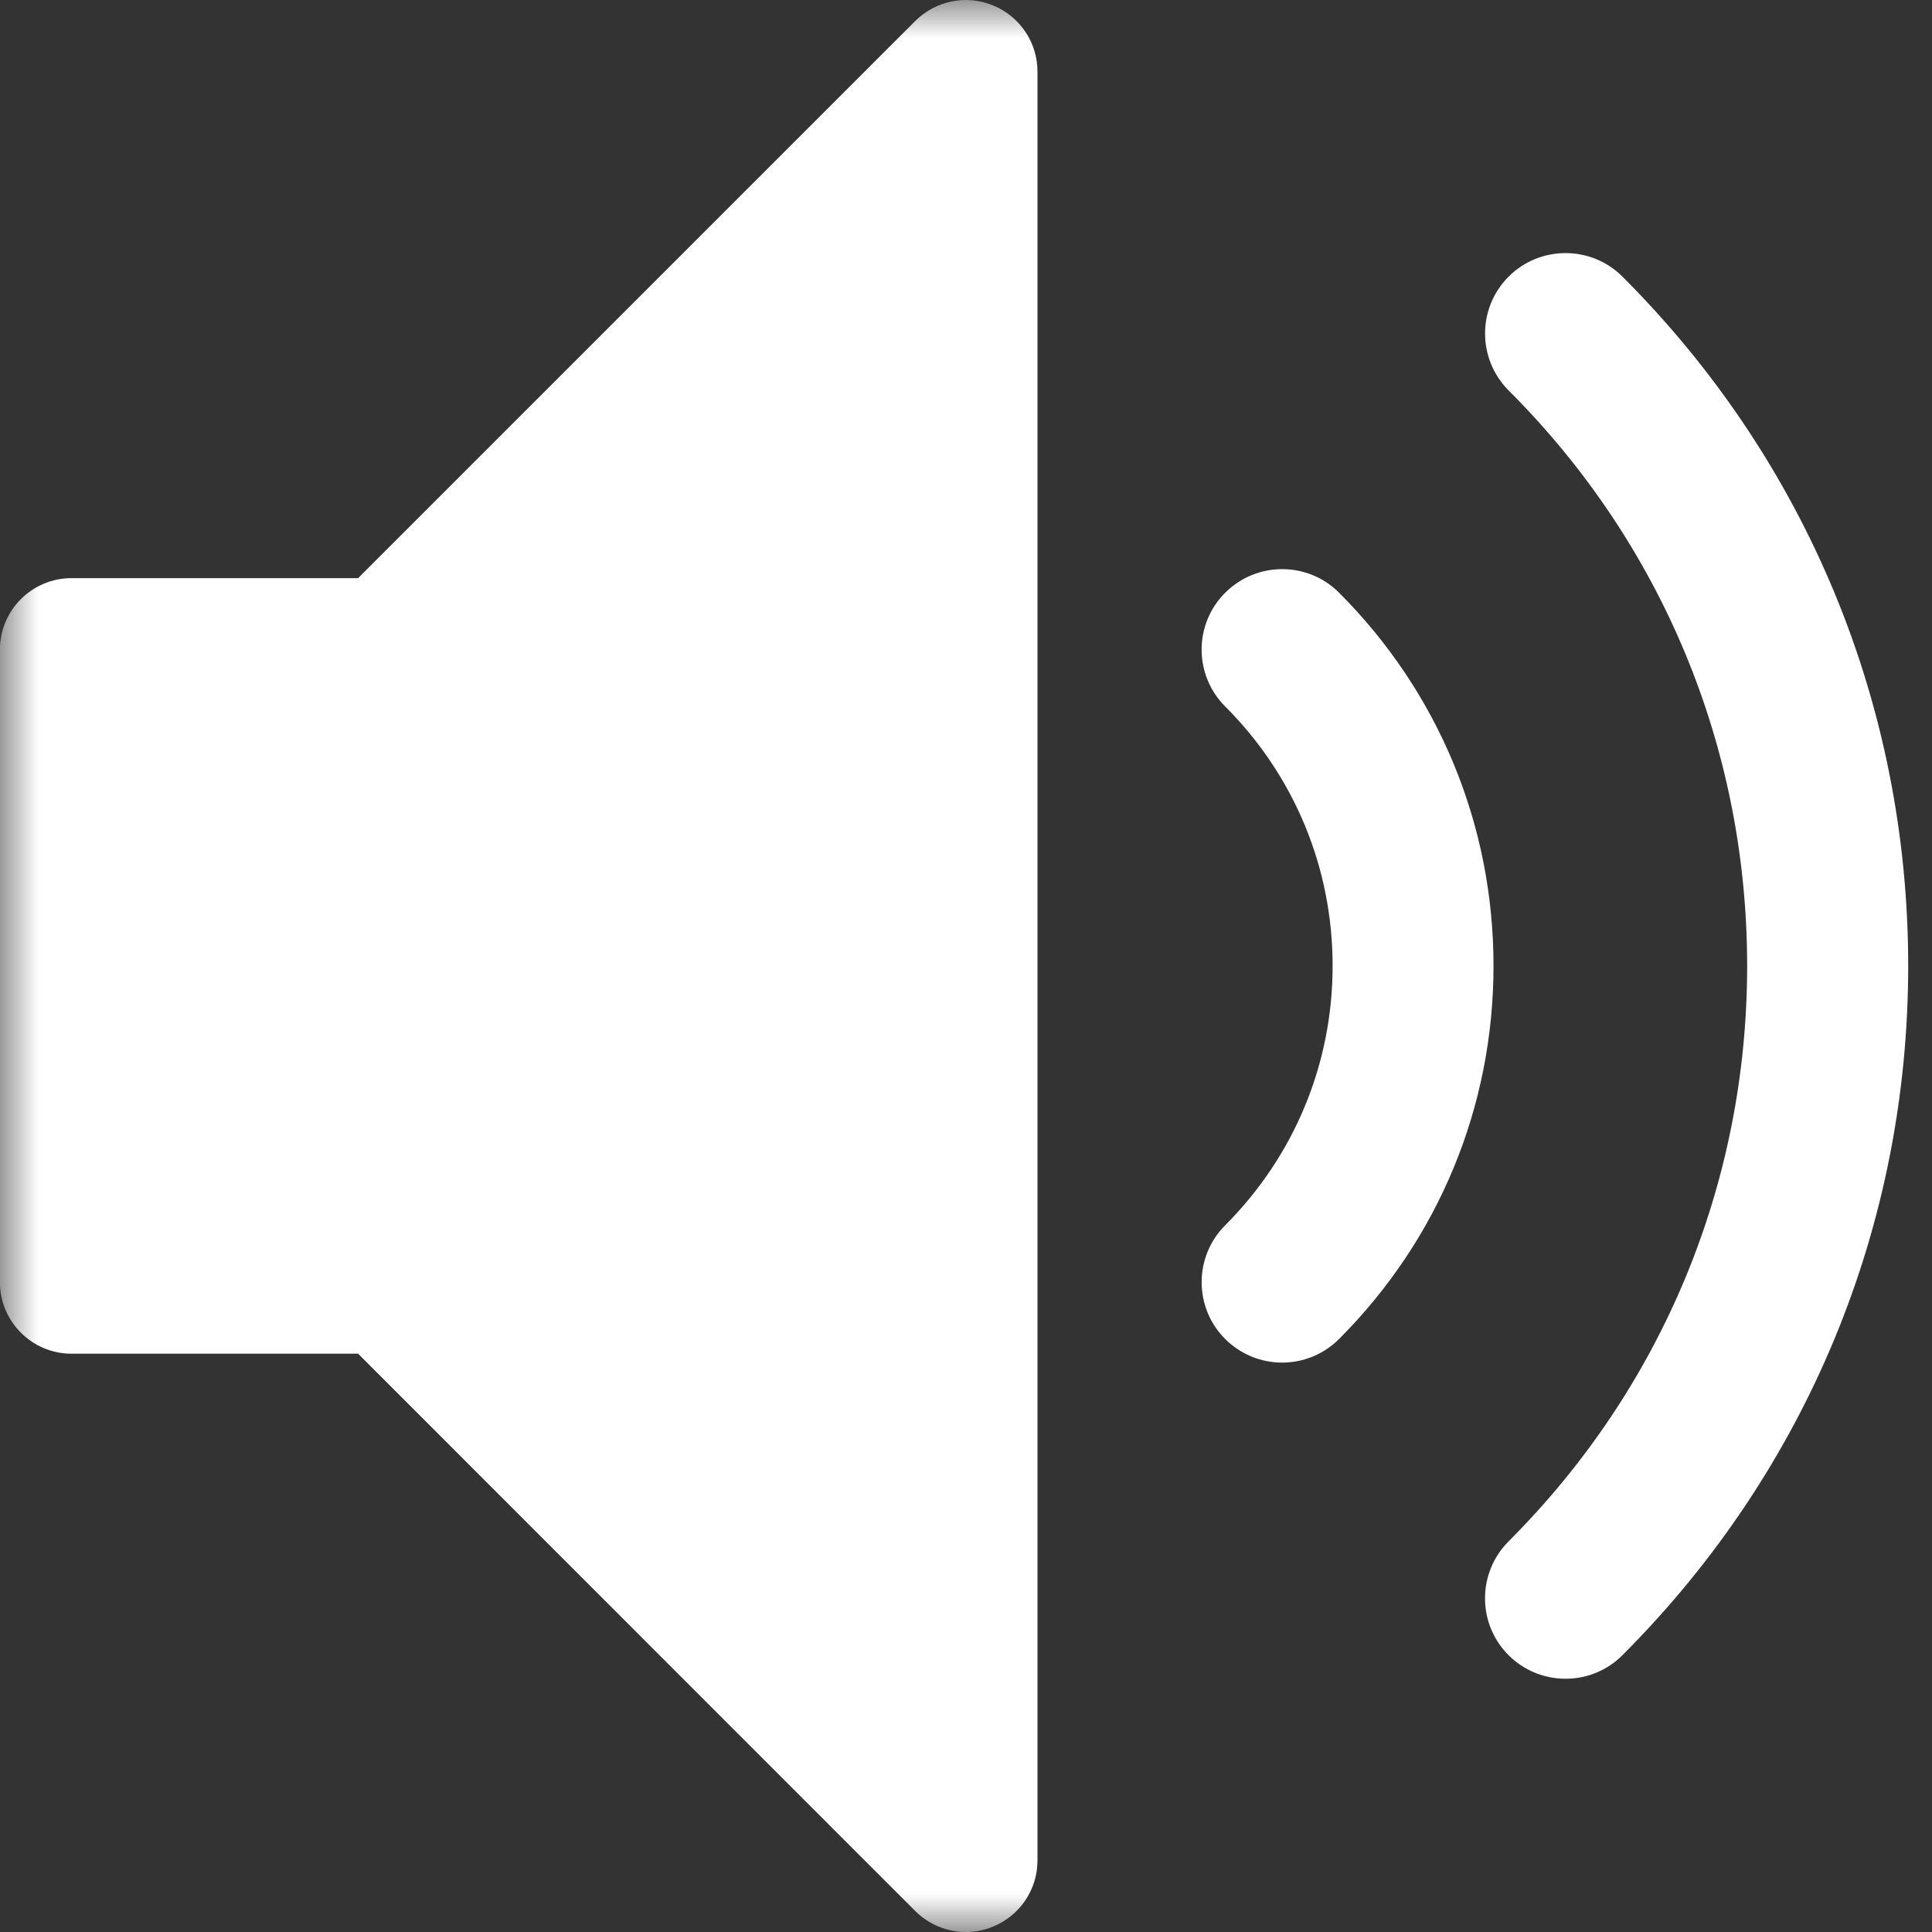
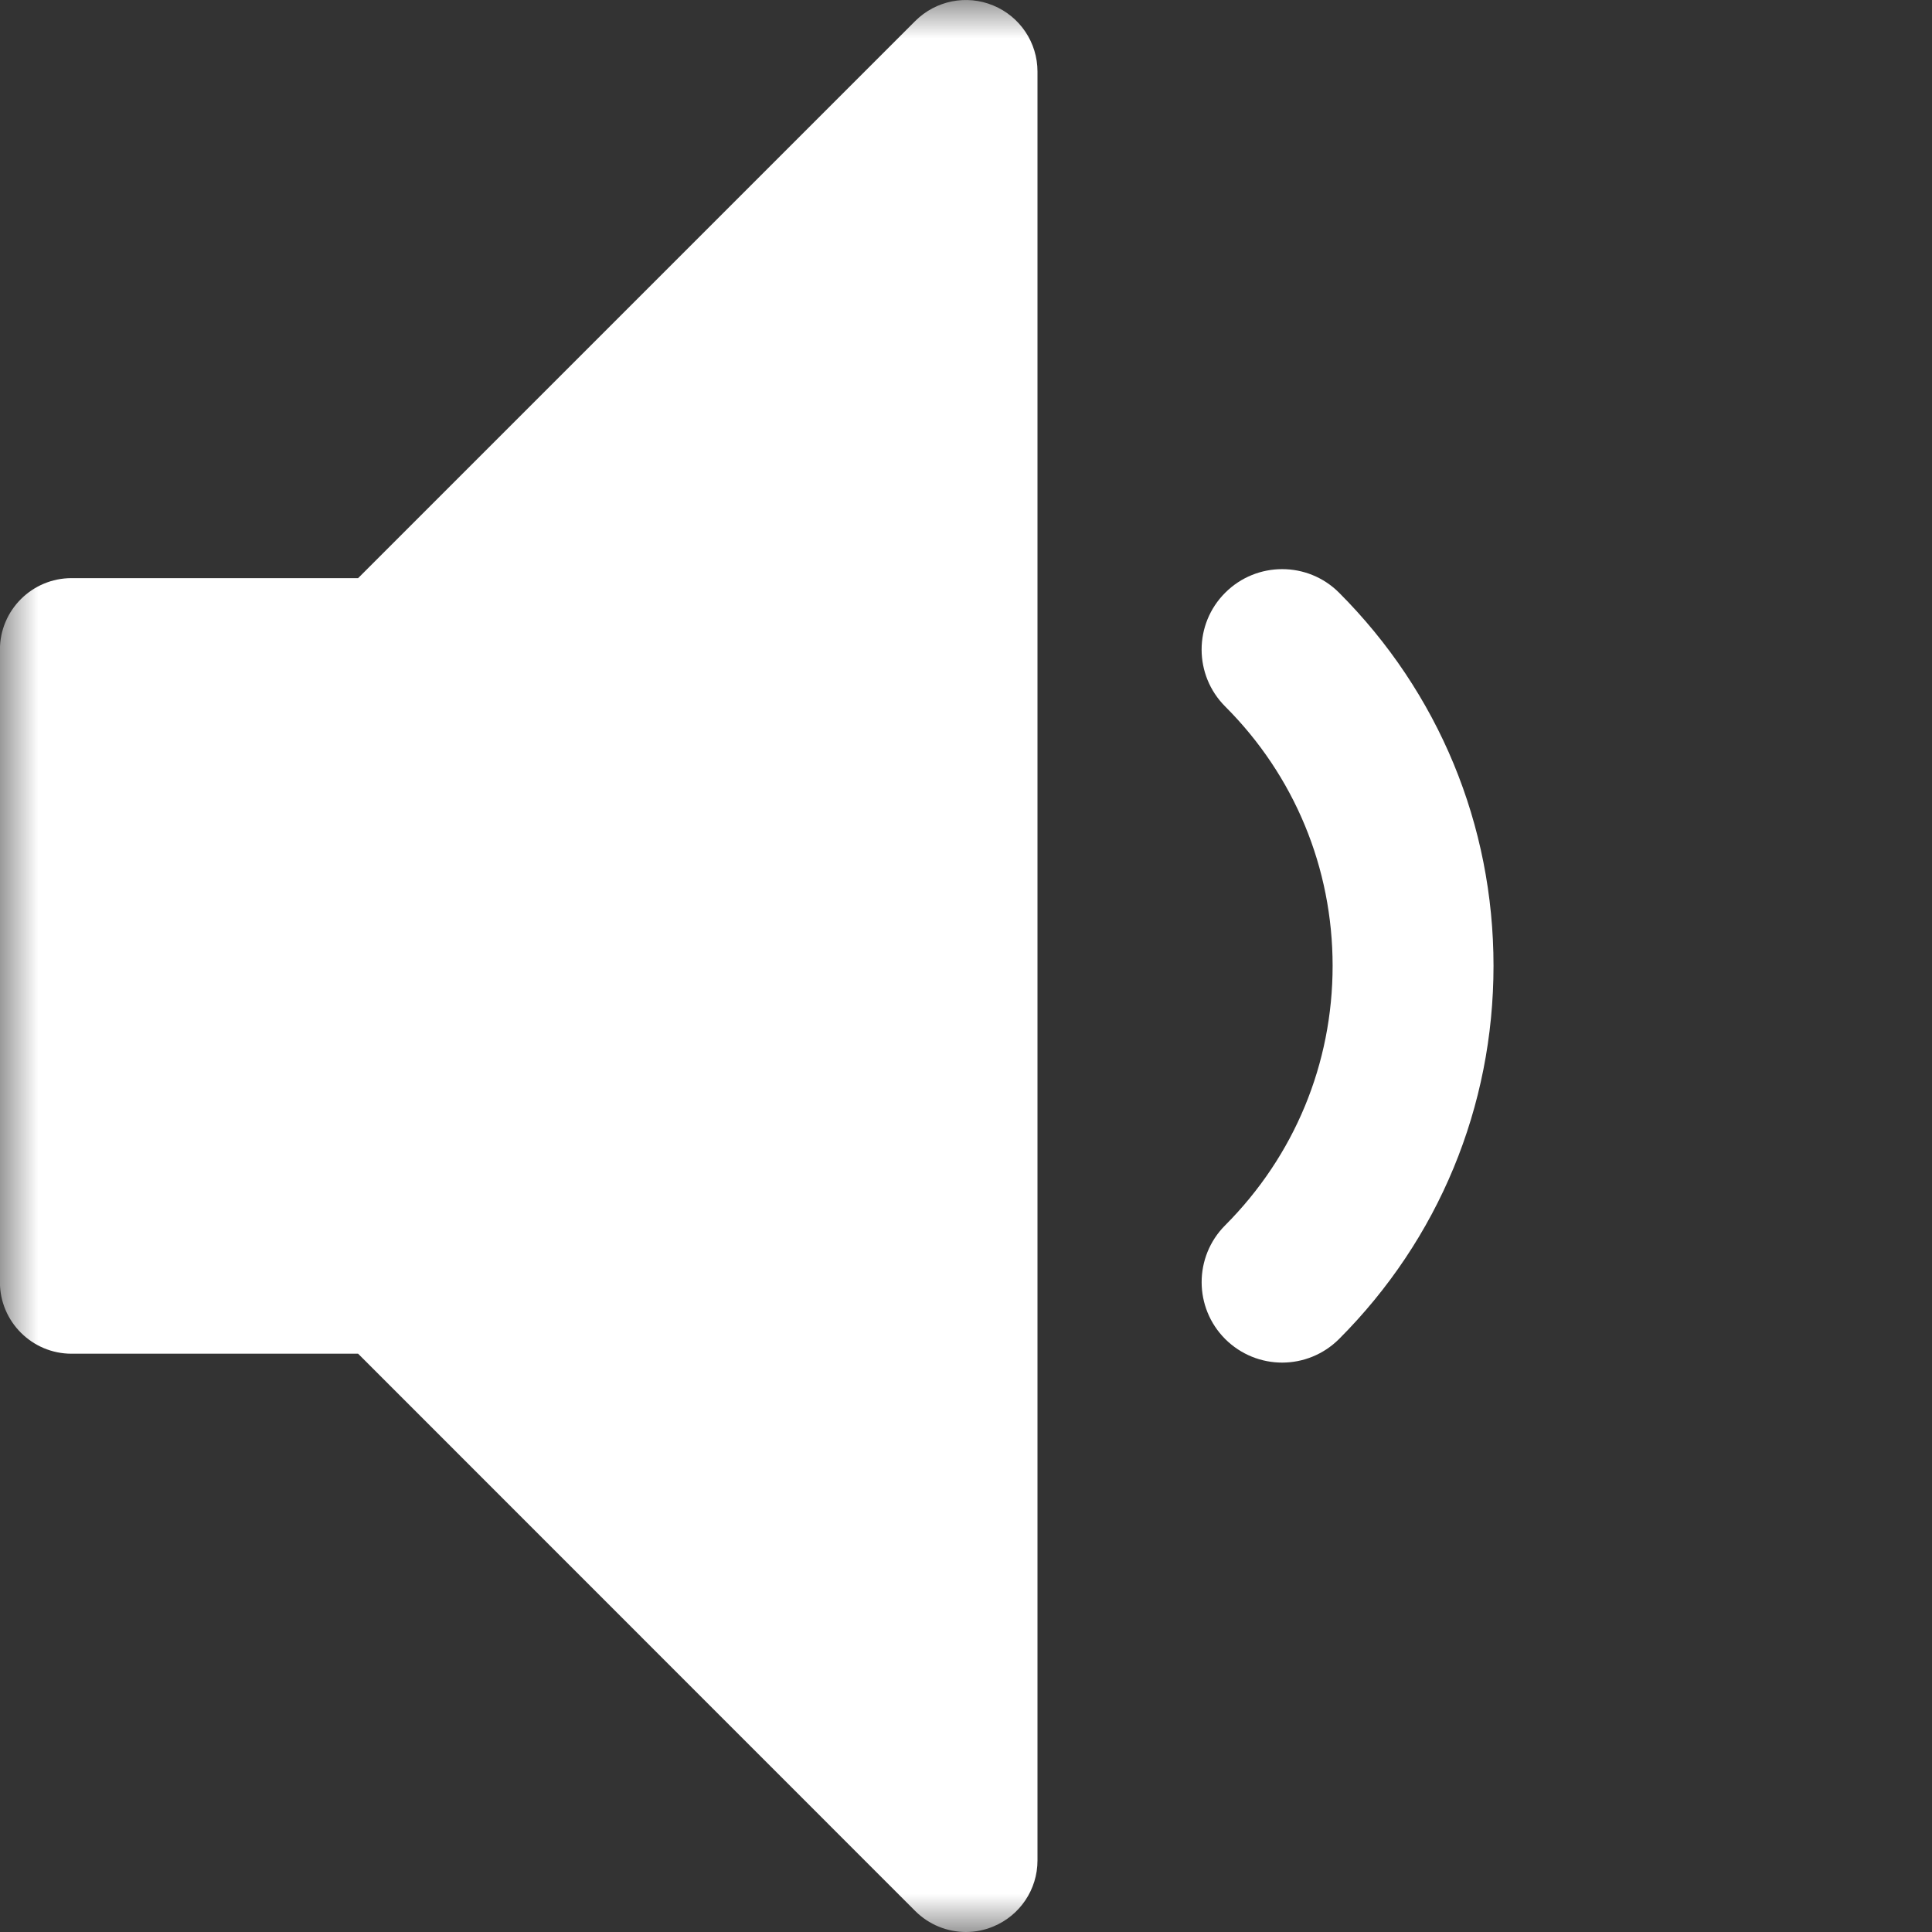
<svg xmlns="http://www.w3.org/2000/svg" xmlns:xlink="http://www.w3.org/1999/xlink" width="25px" height="25px" viewBox="0 0 25 25" version="1.1">
  <rect x="0" y="0" width="25" height="25" fill="#333333" stroke="none" />
  <title>Group 10@2x</title>
  <desc>Created with Sketch.</desc>
  <defs>
    <polygon id="path-1" points="0 8.23726211e-05 26 8.23726211e-05 26 25 0 25" />
  </defs>
  <g id="Home" stroke="none" stroke-width="1" fill="none" fill-rule="evenodd">
    <g id="Desktop-HD" transform="translate(-1272, -769)">
      <g id="Group-10" transform="translate(1272, 769)">
        <mask id="mask-2" fill="white">
          <use xlink:href="#path-1" />
        </mask>
        <g id="Clip-9" />
        <path d="M16.591,17.632 C16.324,17.632 16.059,17.53 15.855,17.328 C15.448,16.922 15.447,16.262 15.854,15.855 C16.75,14.956 17.244,13.765 17.244,12.498 C17.244,11.231 16.75,10.038 15.855,9.143 C15.447,8.736 15.447,8.076 15.854,7.67 C16.261,7.263 16.921,7.263 17.327,7.669 C18.616,8.959 19.326,10.674 19.326,12.498 C19.326,14.32 18.617,16.035 17.328,17.326 C17.125,17.529 16.858,17.632 16.591,17.632" id="Fill-4" fill="#FFFFFF" mask="url(#mask-2)" />
-         <path d="M20.259,21.723 C19.683,21.723 19.216,21.258 19.216,20.683 L19.216,20.681 C19.216,20.405 19.326,20.14 19.521,19.945 C21.512,17.954 22.608,15.31 22.608,12.498 C22.608,9.685 21.512,7.041 19.523,5.054 C19.116,4.647 19.114,3.988 19.521,3.58 C19.927,3.174 20.587,3.173 20.994,3.579 C23.378,5.961 24.692,9.128 24.692,12.498 C24.692,15.857 23.386,19.016 21.015,21.397 C20.826,21.598 20.556,21.723 20.259,21.723" id="Fill-6" fill="#FFFFFF" mask="url(#mask-2)" />
        <path d="M12.853,0.071 C12.507,-0.073 12.109,0.007 11.844,0.271 L4.634,7.481 L0.926,7.481 C0.415,7.481 -0.001,7.895 -0.001,8.407 L-0.001,16.592 C-0.001,17.102 0.415,17.517 0.926,17.517 L4.634,17.517 L11.844,24.729 C12.021,24.906 12.258,25 12.499,25 C12.618,25 12.738,24.977 12.853,24.929 C13.199,24.786 13.425,24.449 13.425,24.075 L13.425,0.926 C13.425,0.551 13.199,0.214 12.853,0.071" id="Fill-8" fill="#FFFFFF" mask="url(#mask-2)" />
      </g>
    </g>
  </g>
</svg>